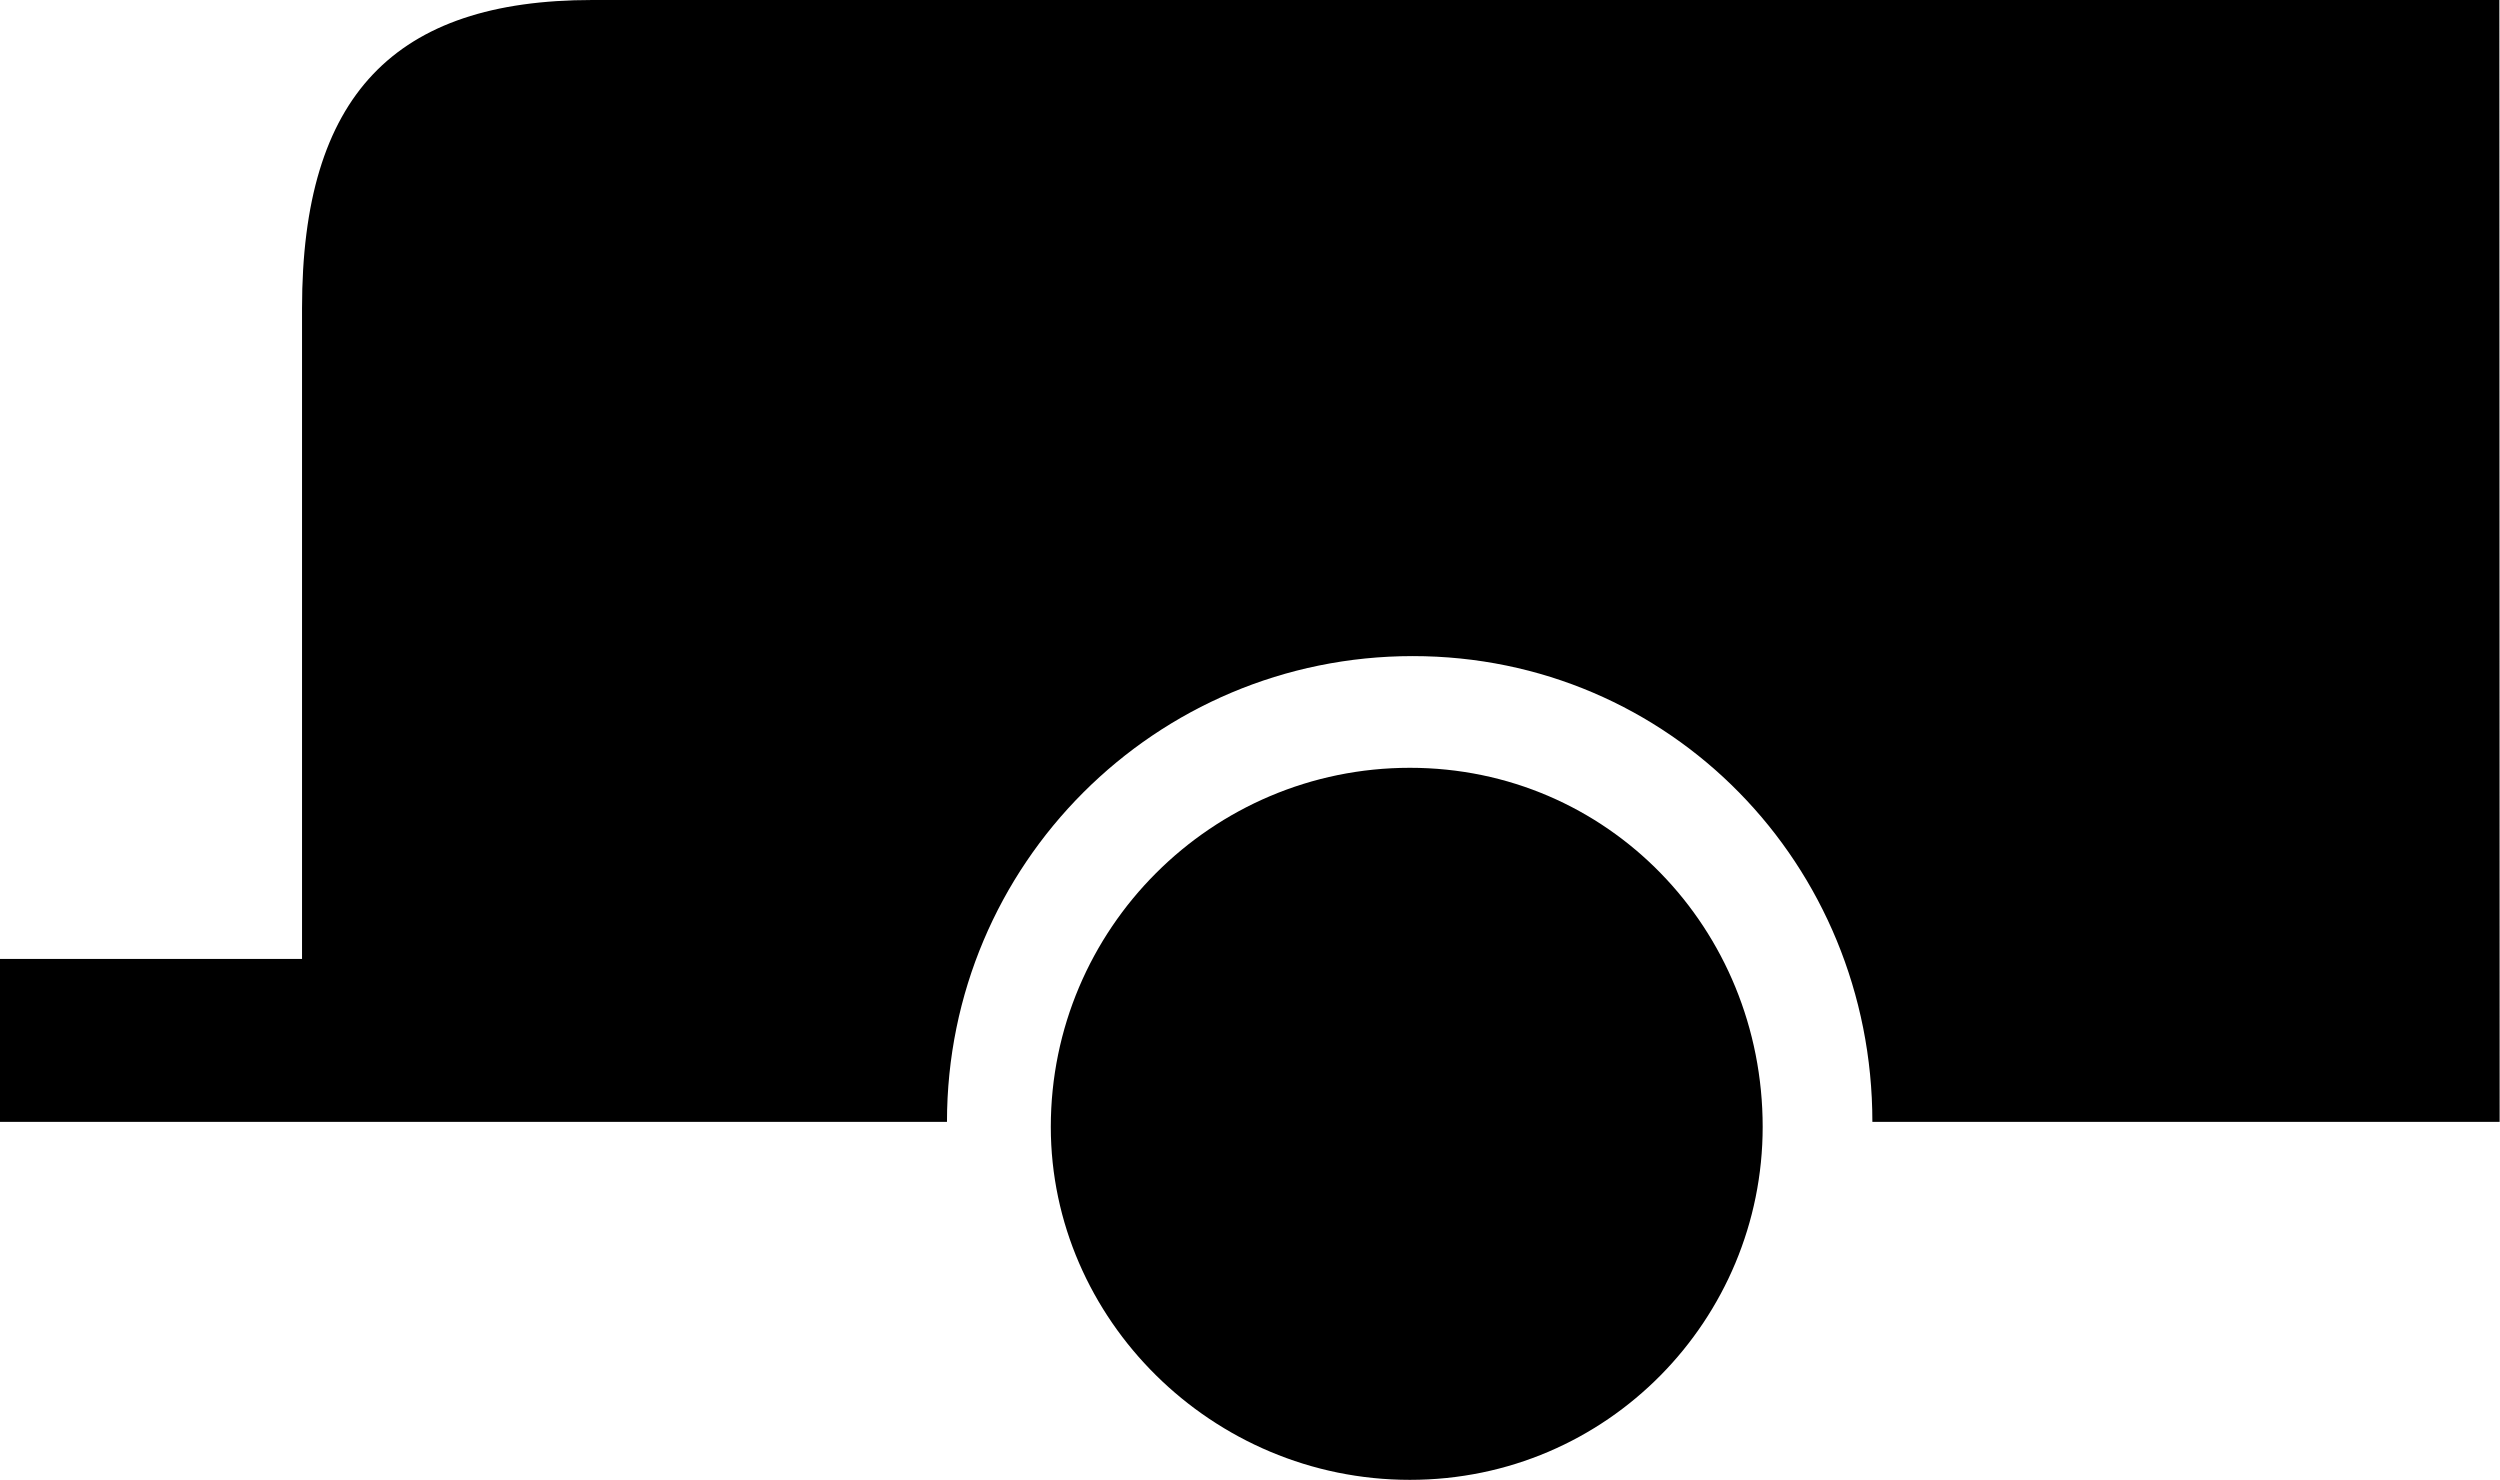
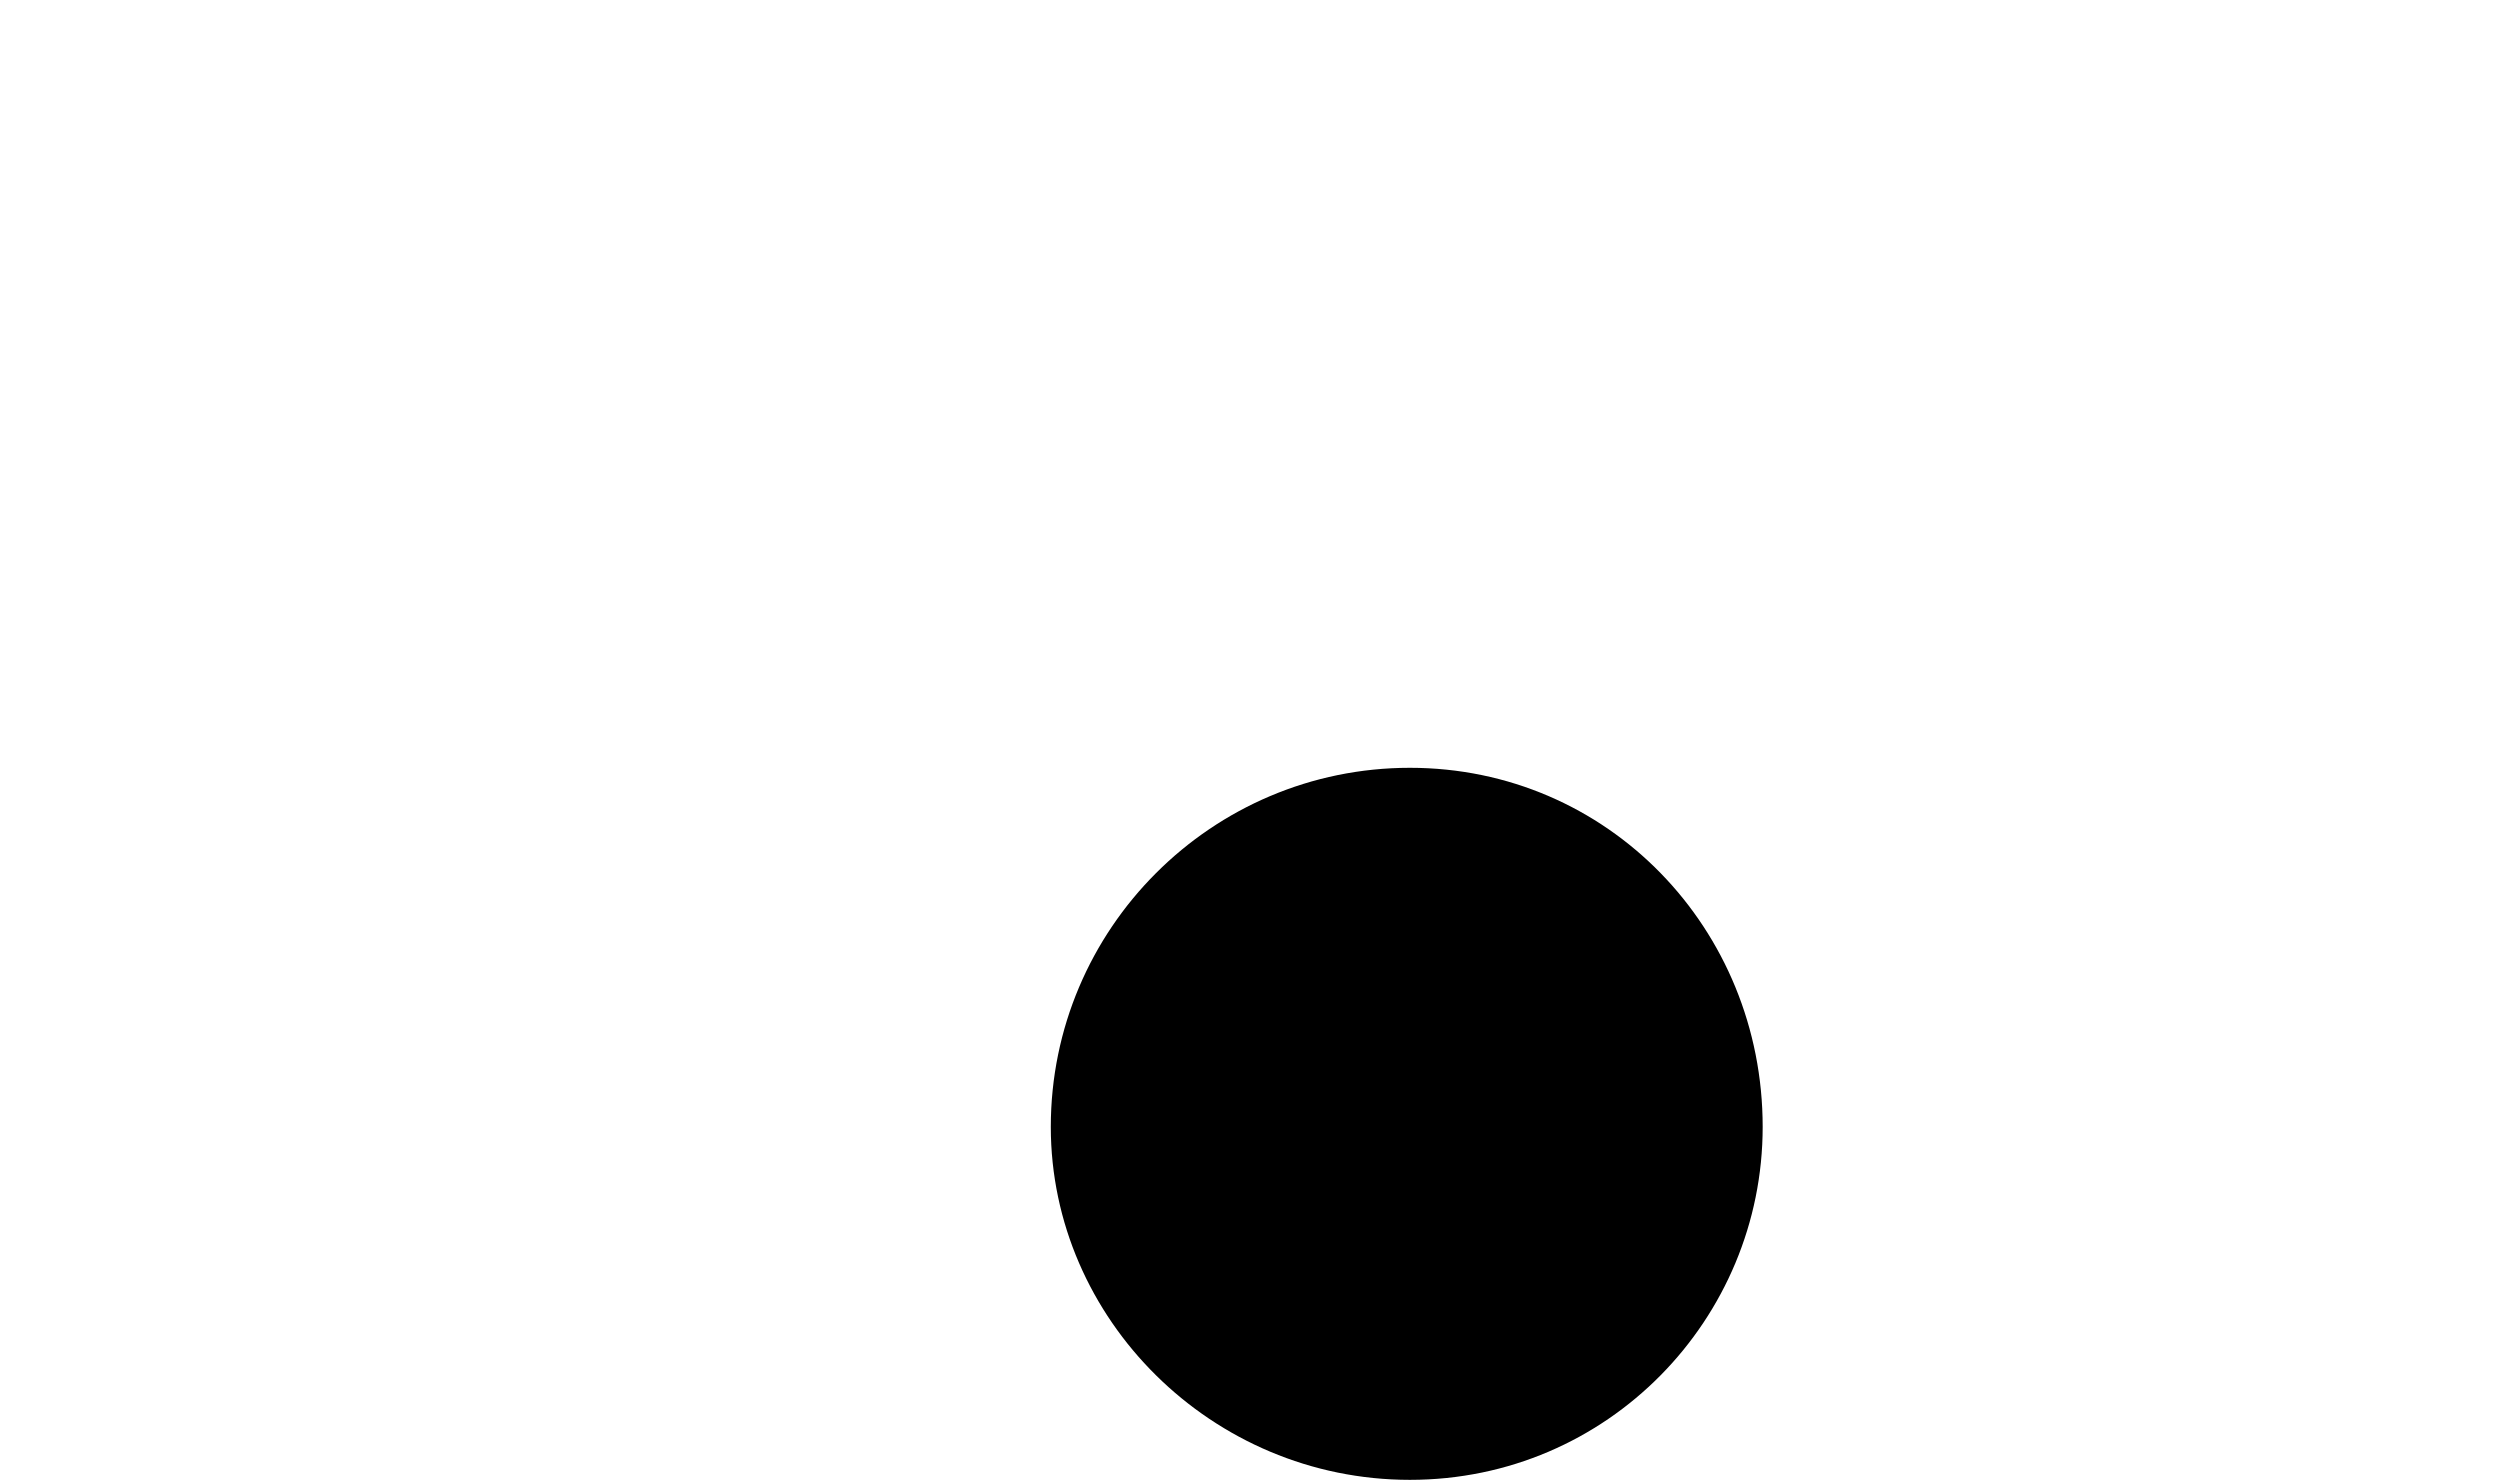
<svg xmlns="http://www.w3.org/2000/svg" width="1e3" height="592" version="1.1">
-   <path d="m5.8924e-5 448.76h378.79c0-102.98 83.34-186.32 186.32-186.32 102.91 0 183.84 83.34 183.84 186.32h250.9l-0.108-448.76h-762.79c-79.174 0-116.14 38.172-116.14 123.32l-6e-5 260.25h-120.82z" />
  <path d="m563.95 307.12c79.227 0 141.12 64.401 141.12 143.63 0 76.791-61.893 141.19-141.12 141.19-79.227 0-143.63-64.401-143.63-141.19 0-79.227 64.401-143.63 143.63-143.63" />
</svg>